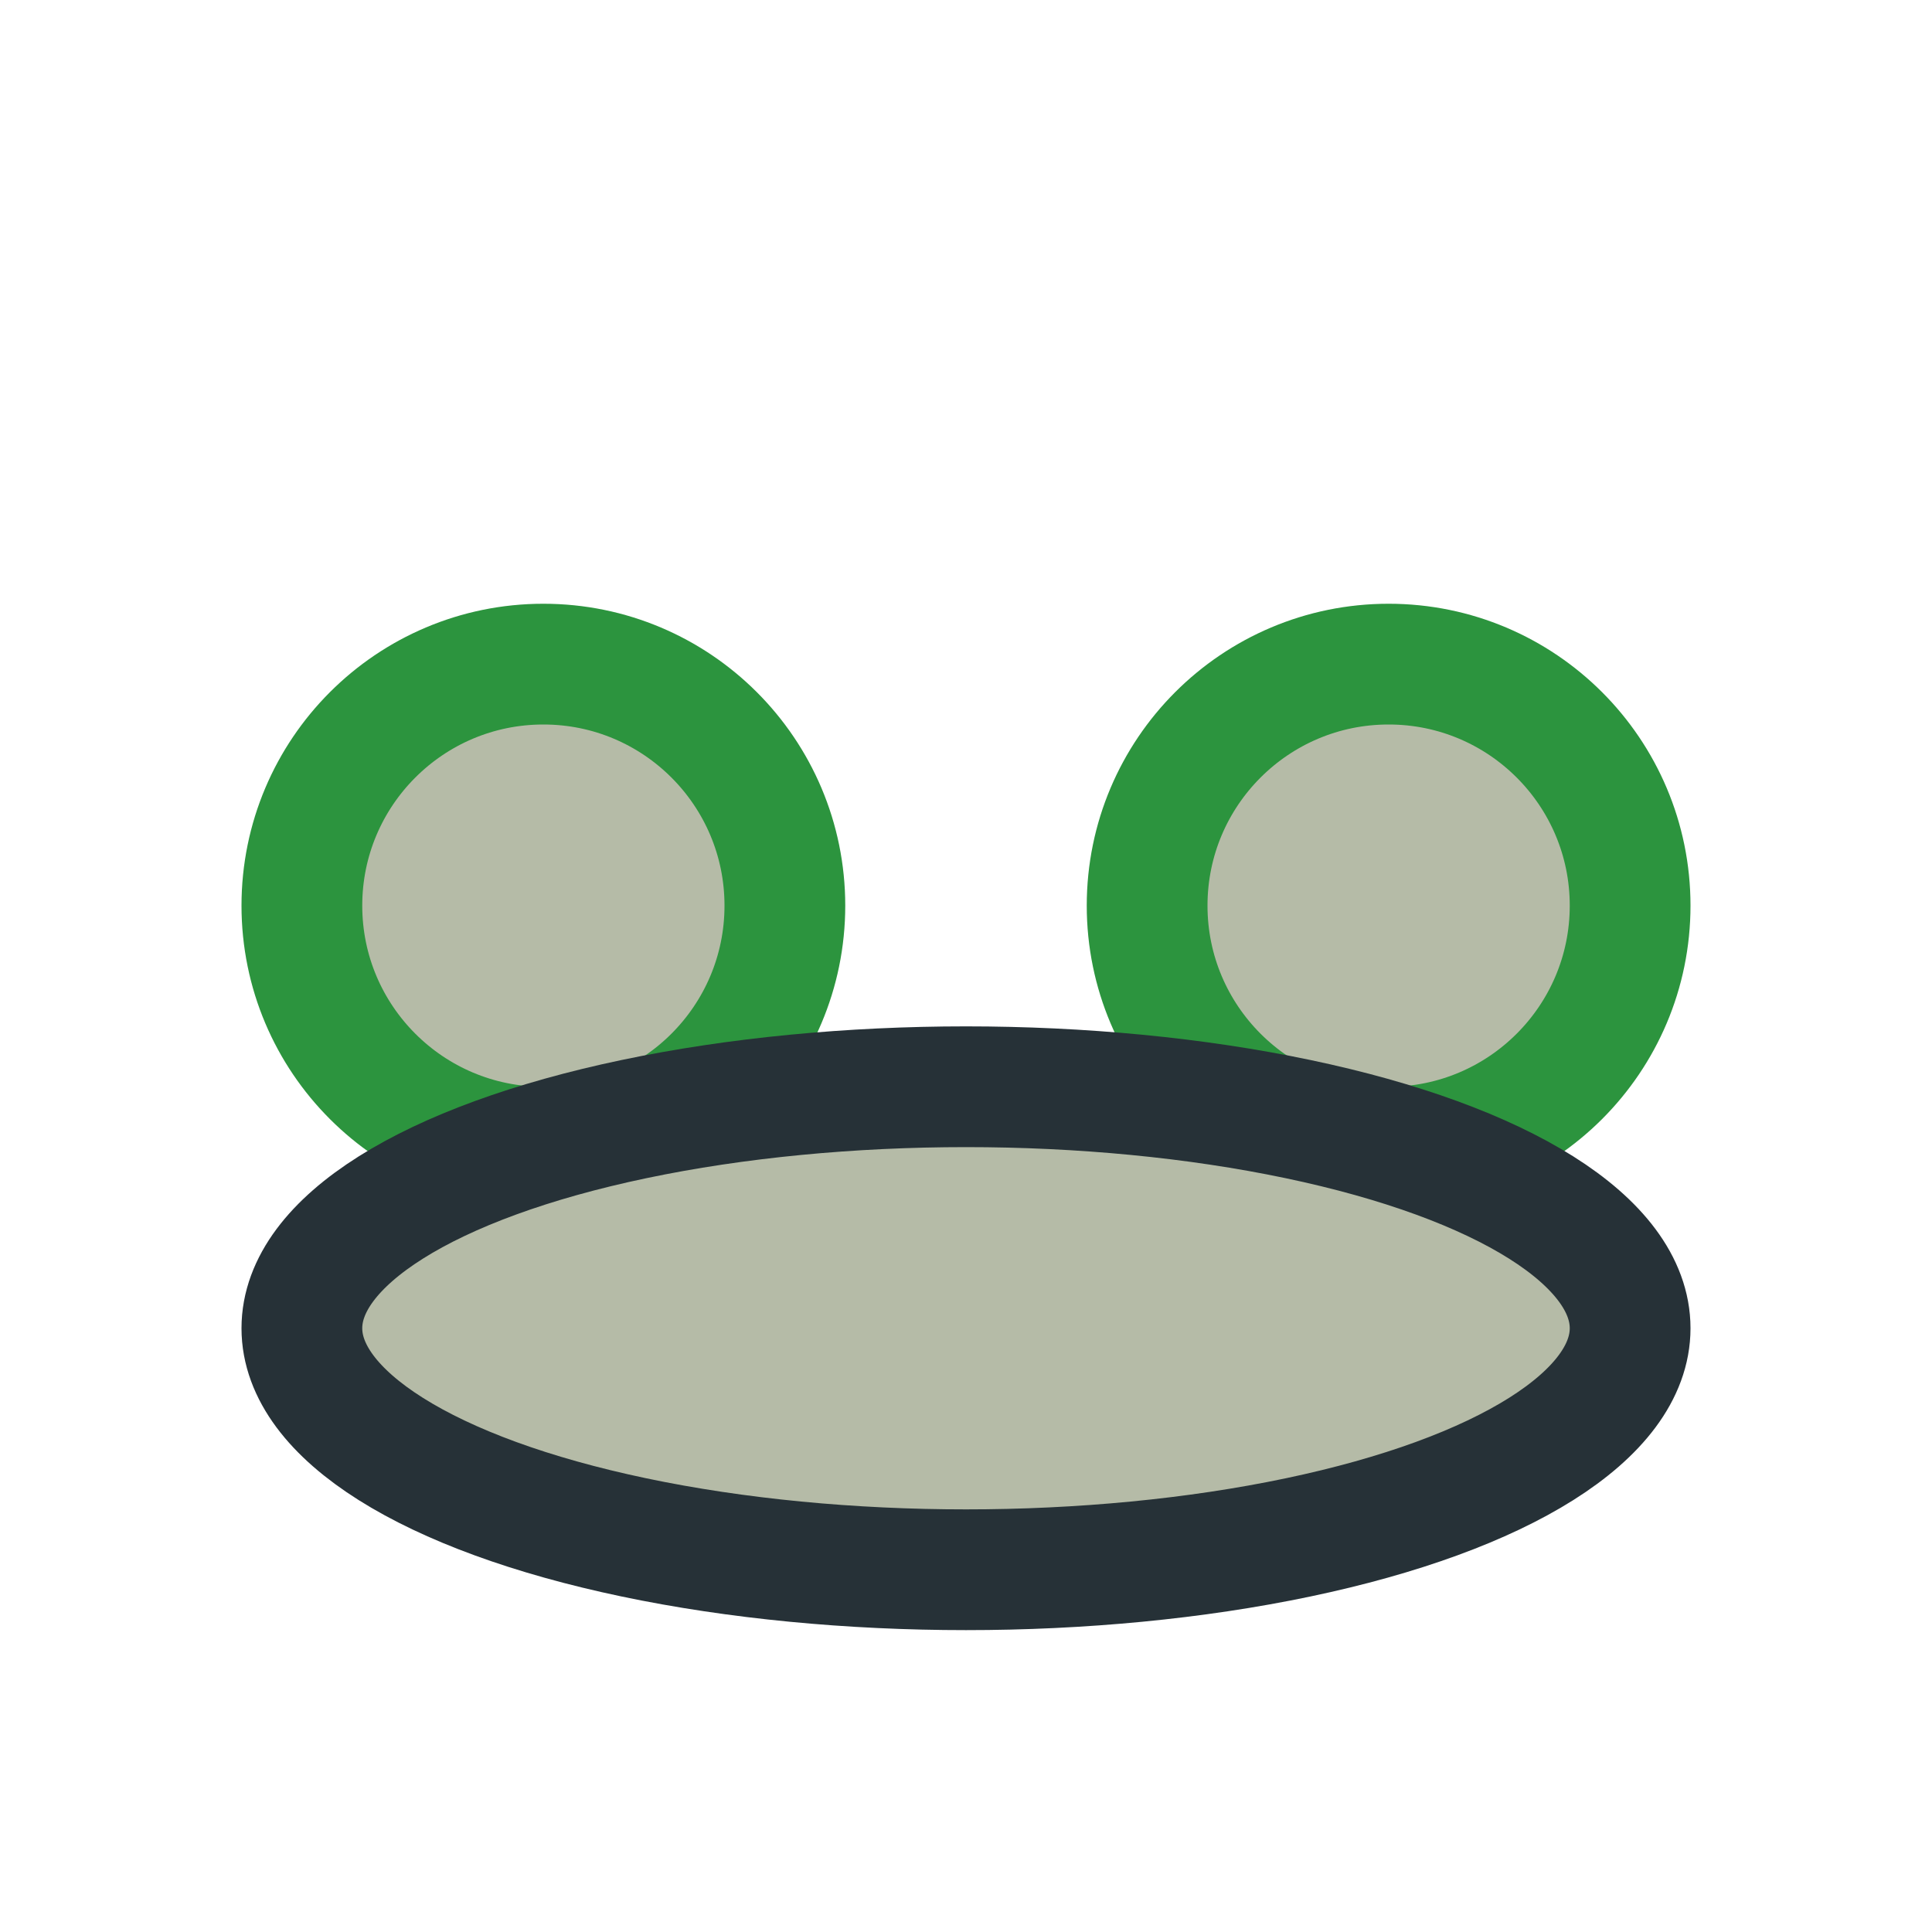
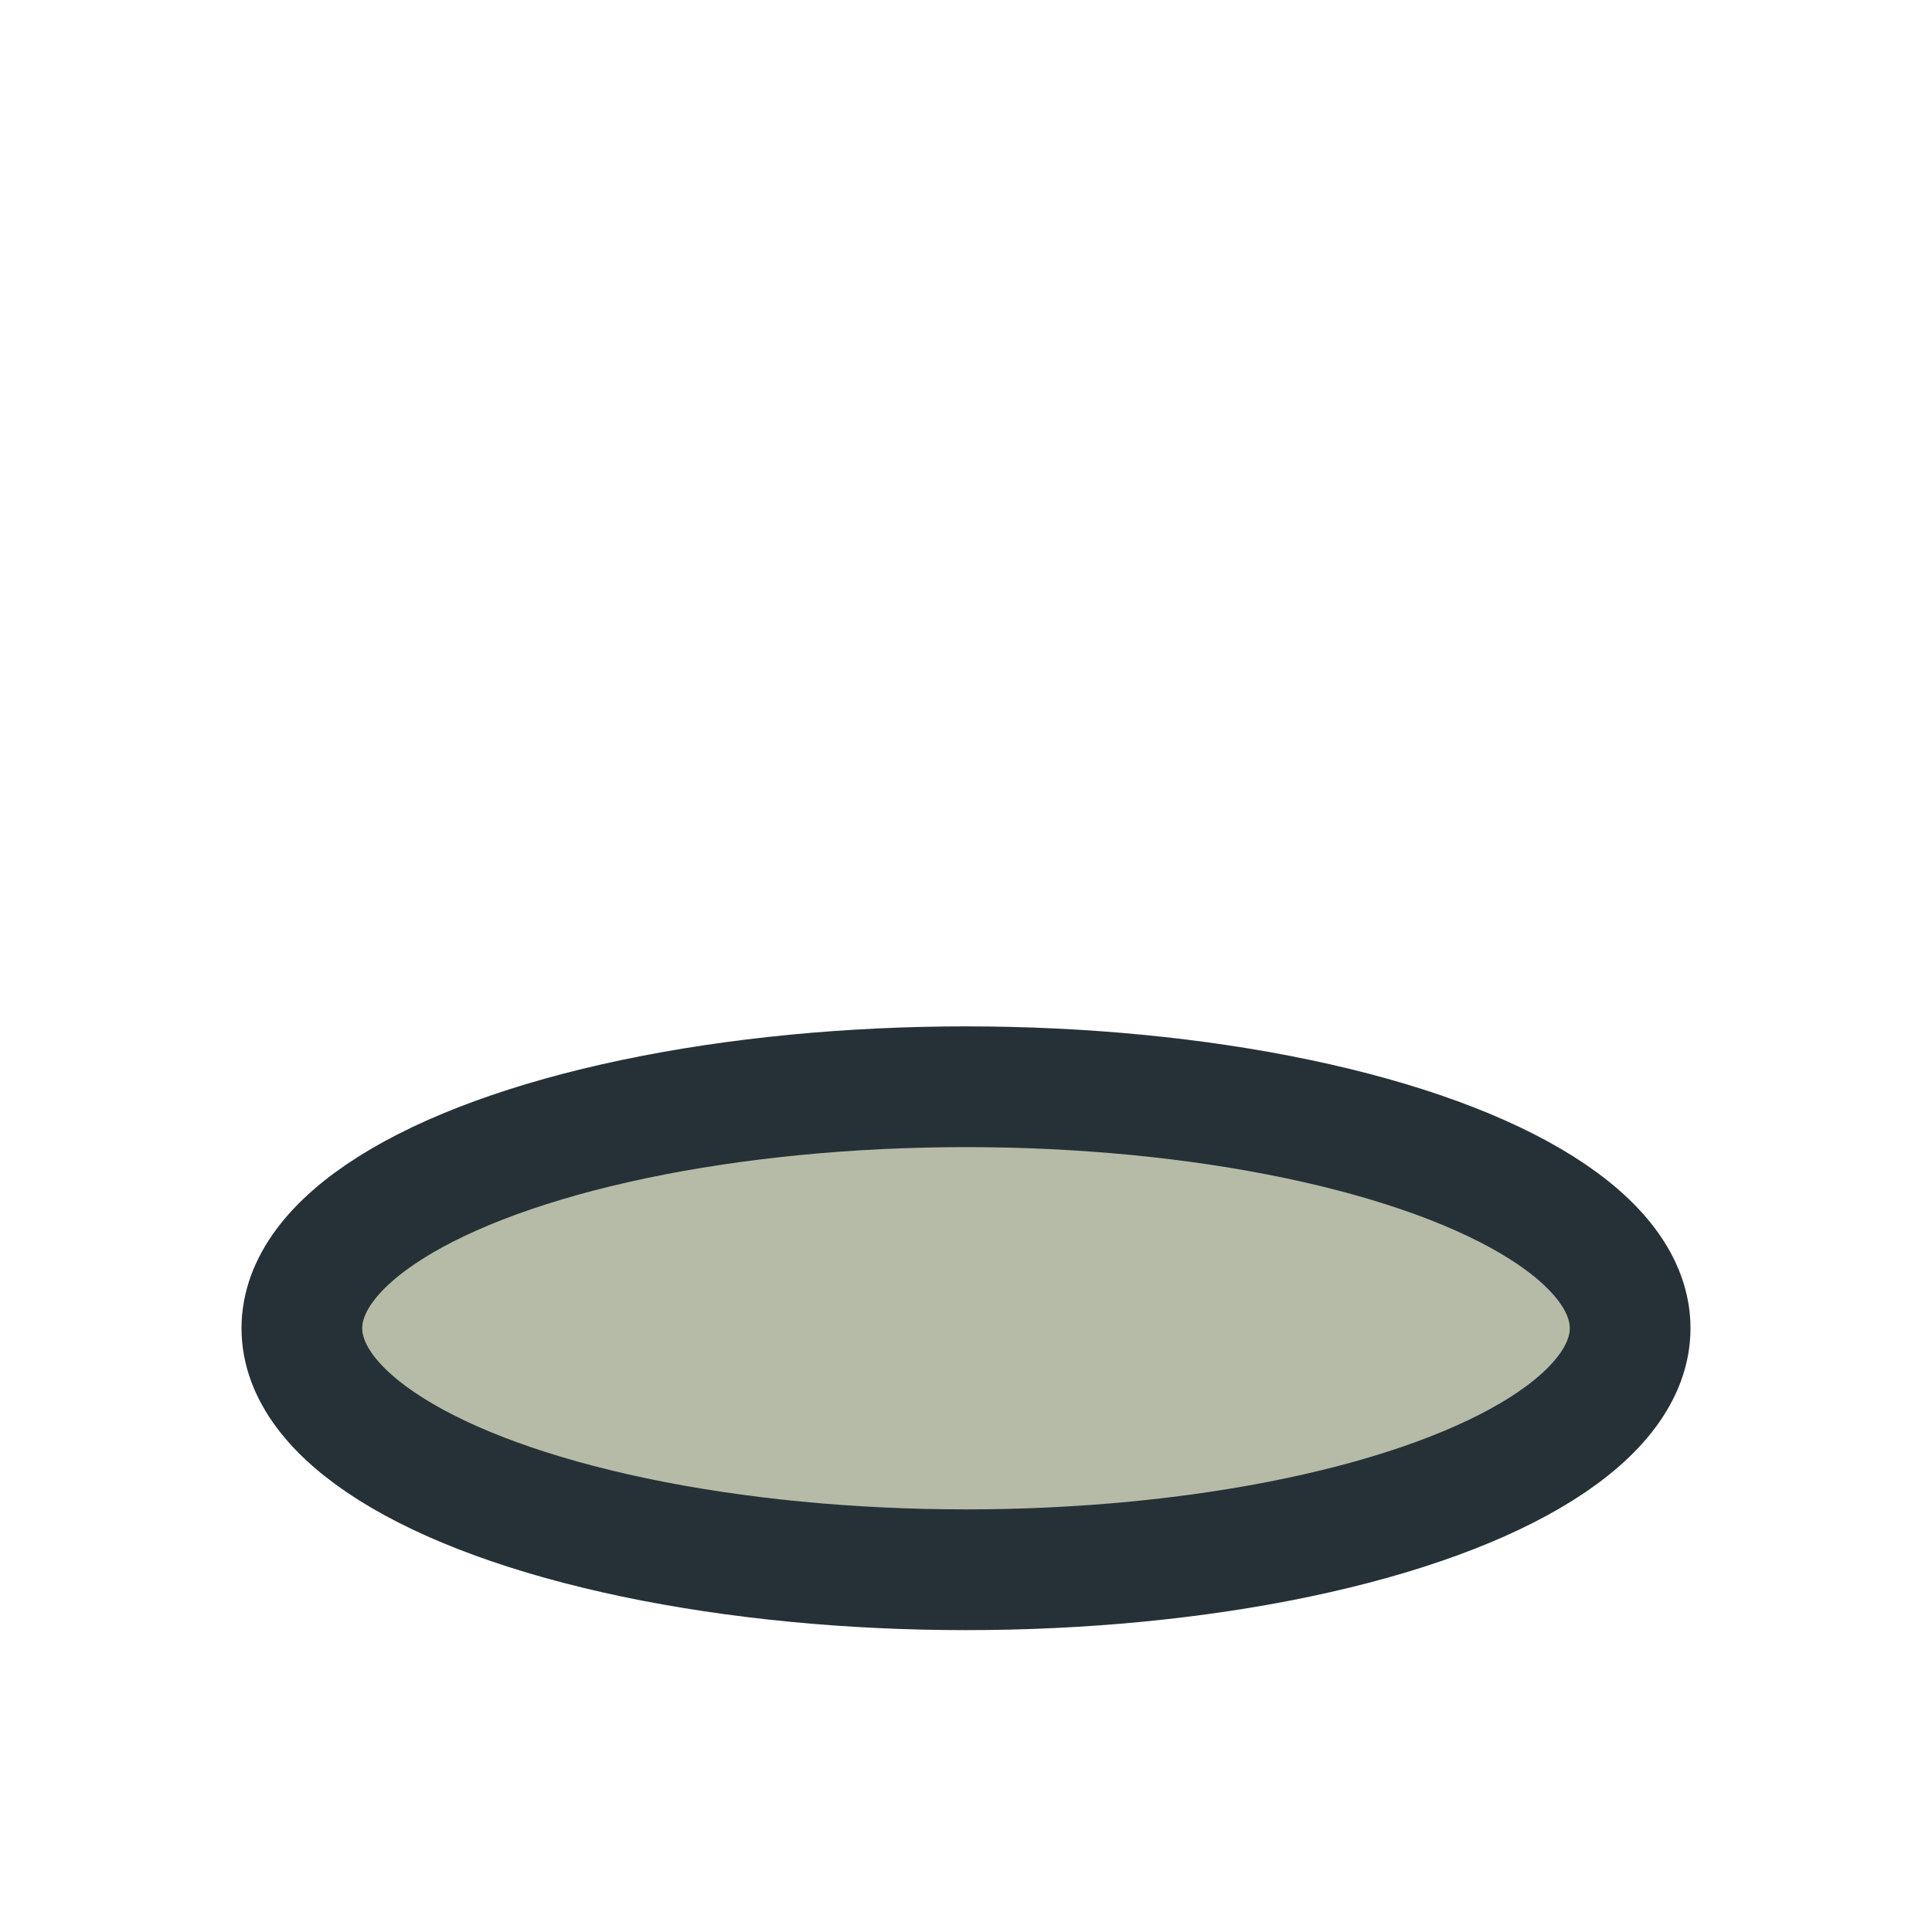
<svg xmlns="http://www.w3.org/2000/svg" width="32" height="32" viewBox="0 0 32 32">
-   <circle cx="9" cy="15" r="4" fill="#b5bba7" stroke="#2C943E" stroke-width="2" />
-   <circle cx="23" cy="15" r="4" fill="#b5bba7" stroke="#2C943E" stroke-width="2" />
  <ellipse cx="16" cy="22" rx="11" ry="4" fill="#b5bba7" stroke="#263137" stroke-width="2" />
</svg>